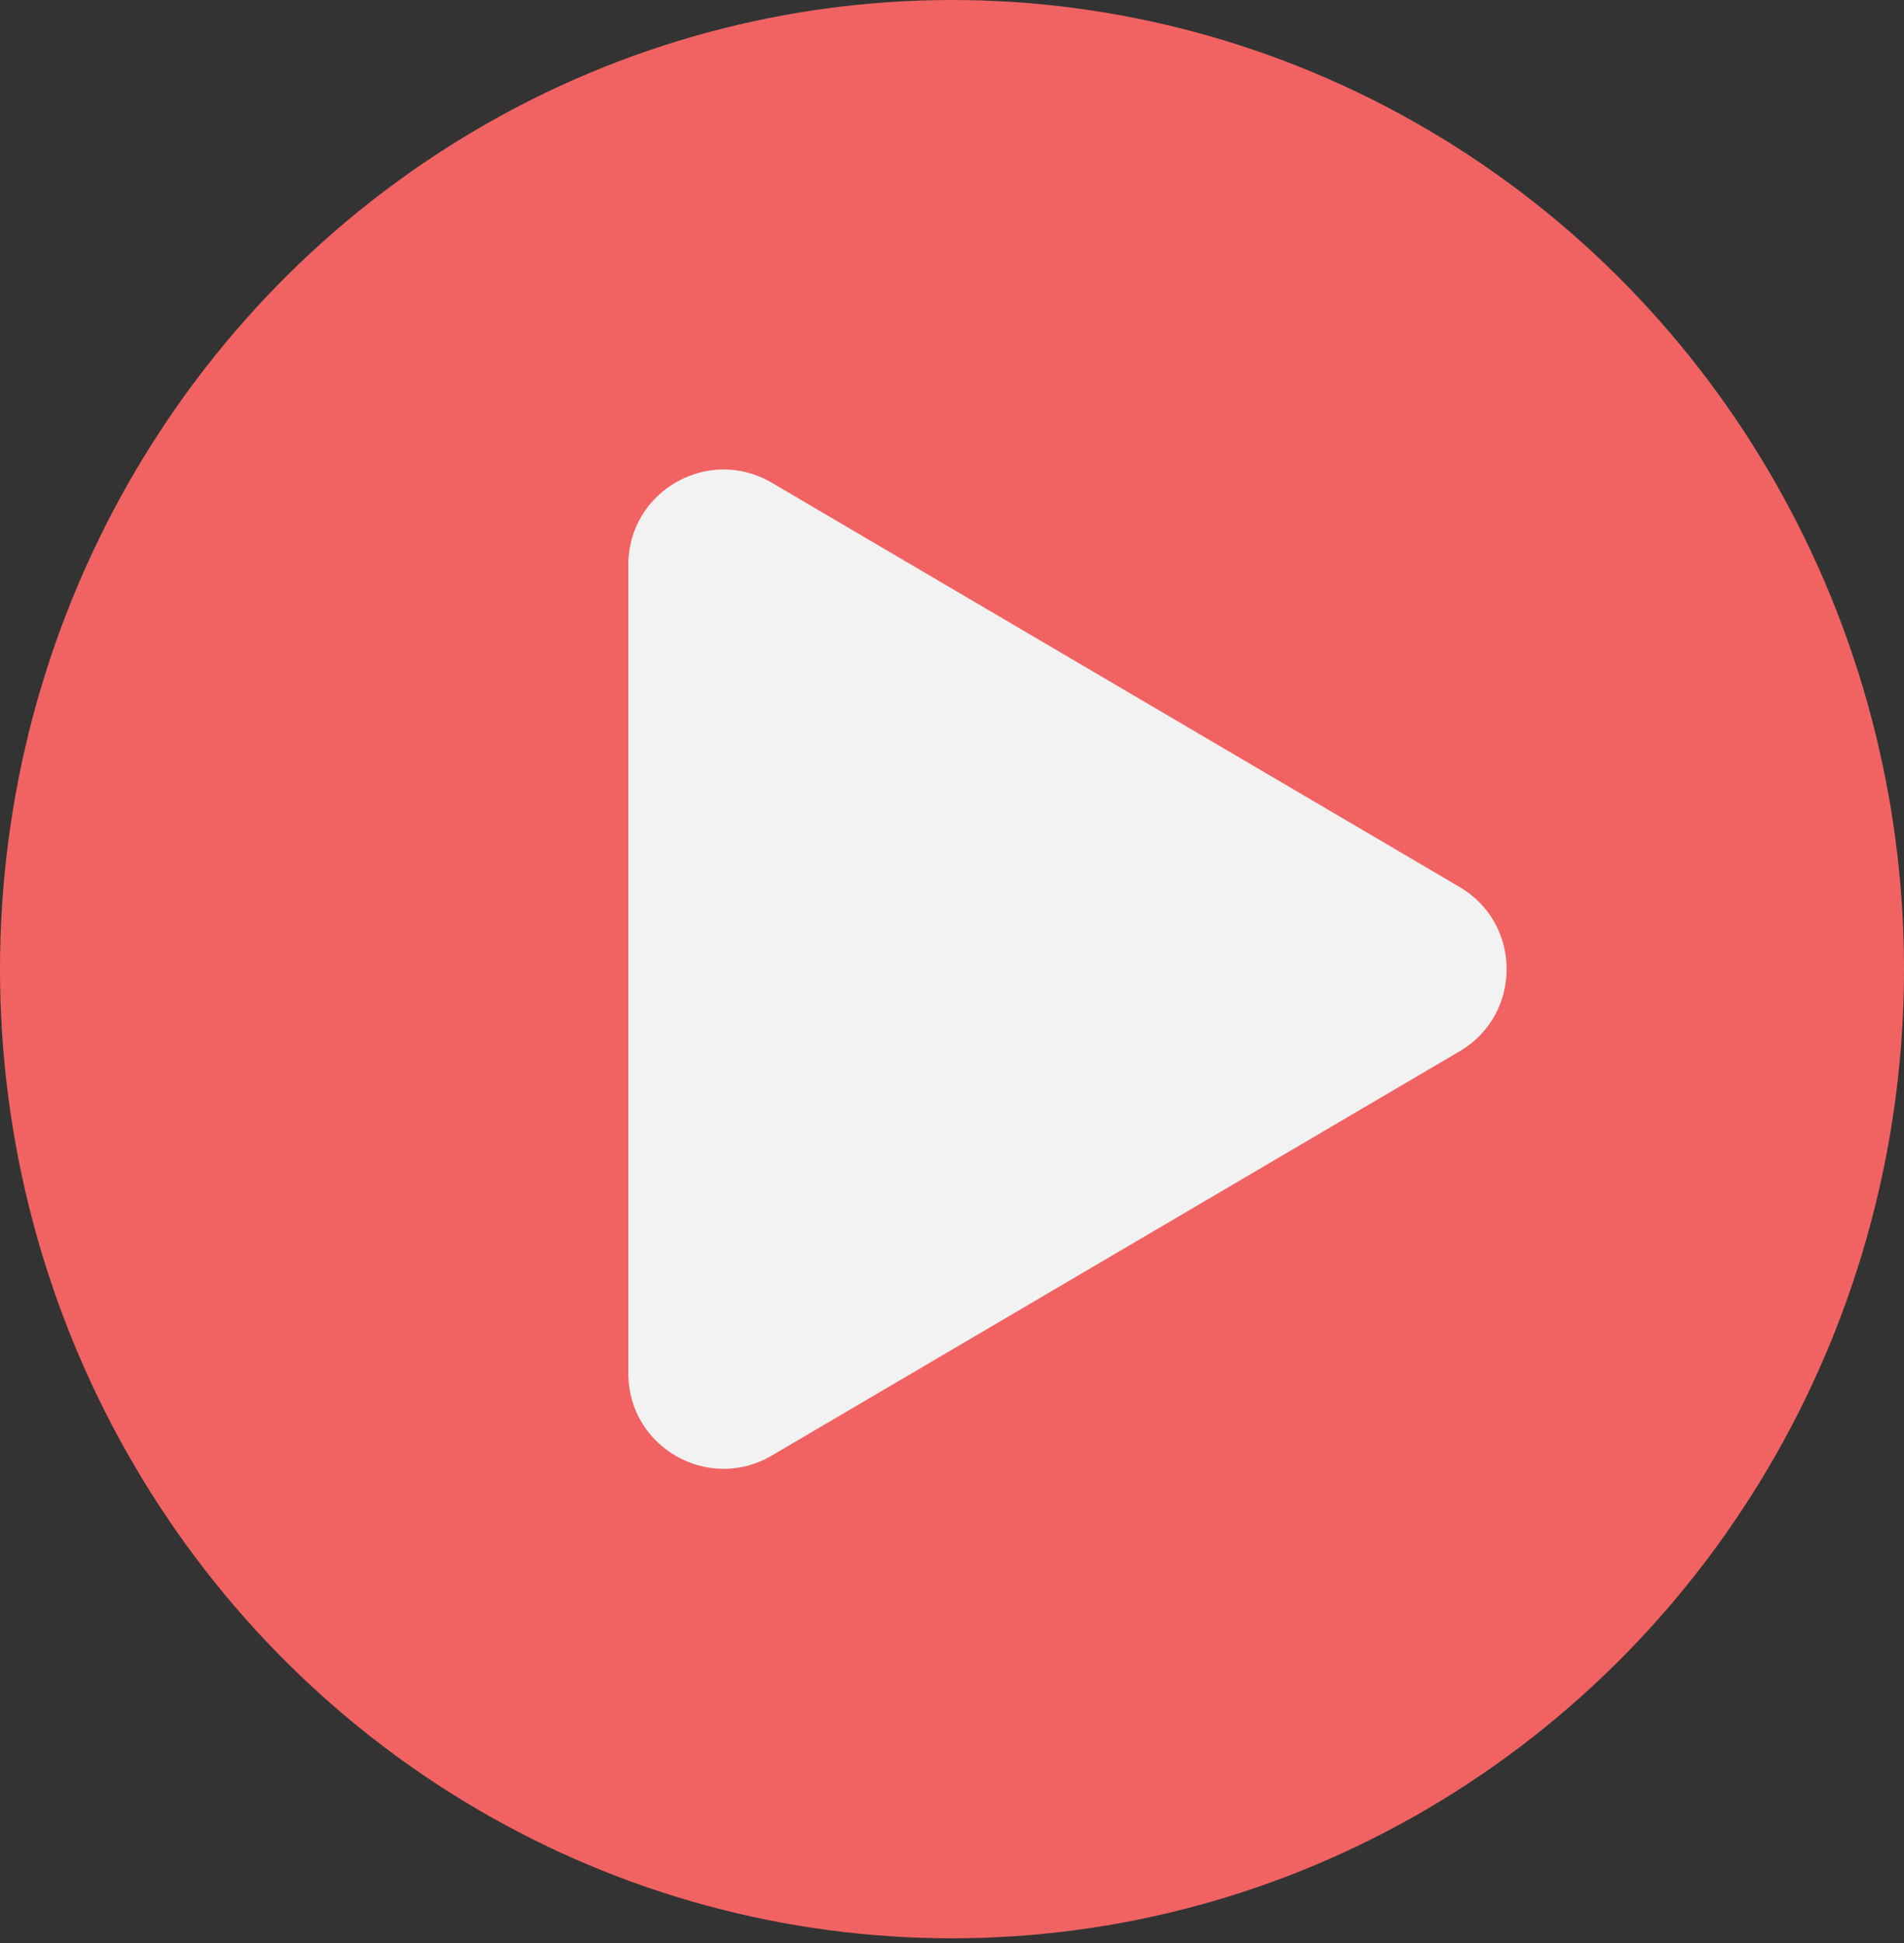
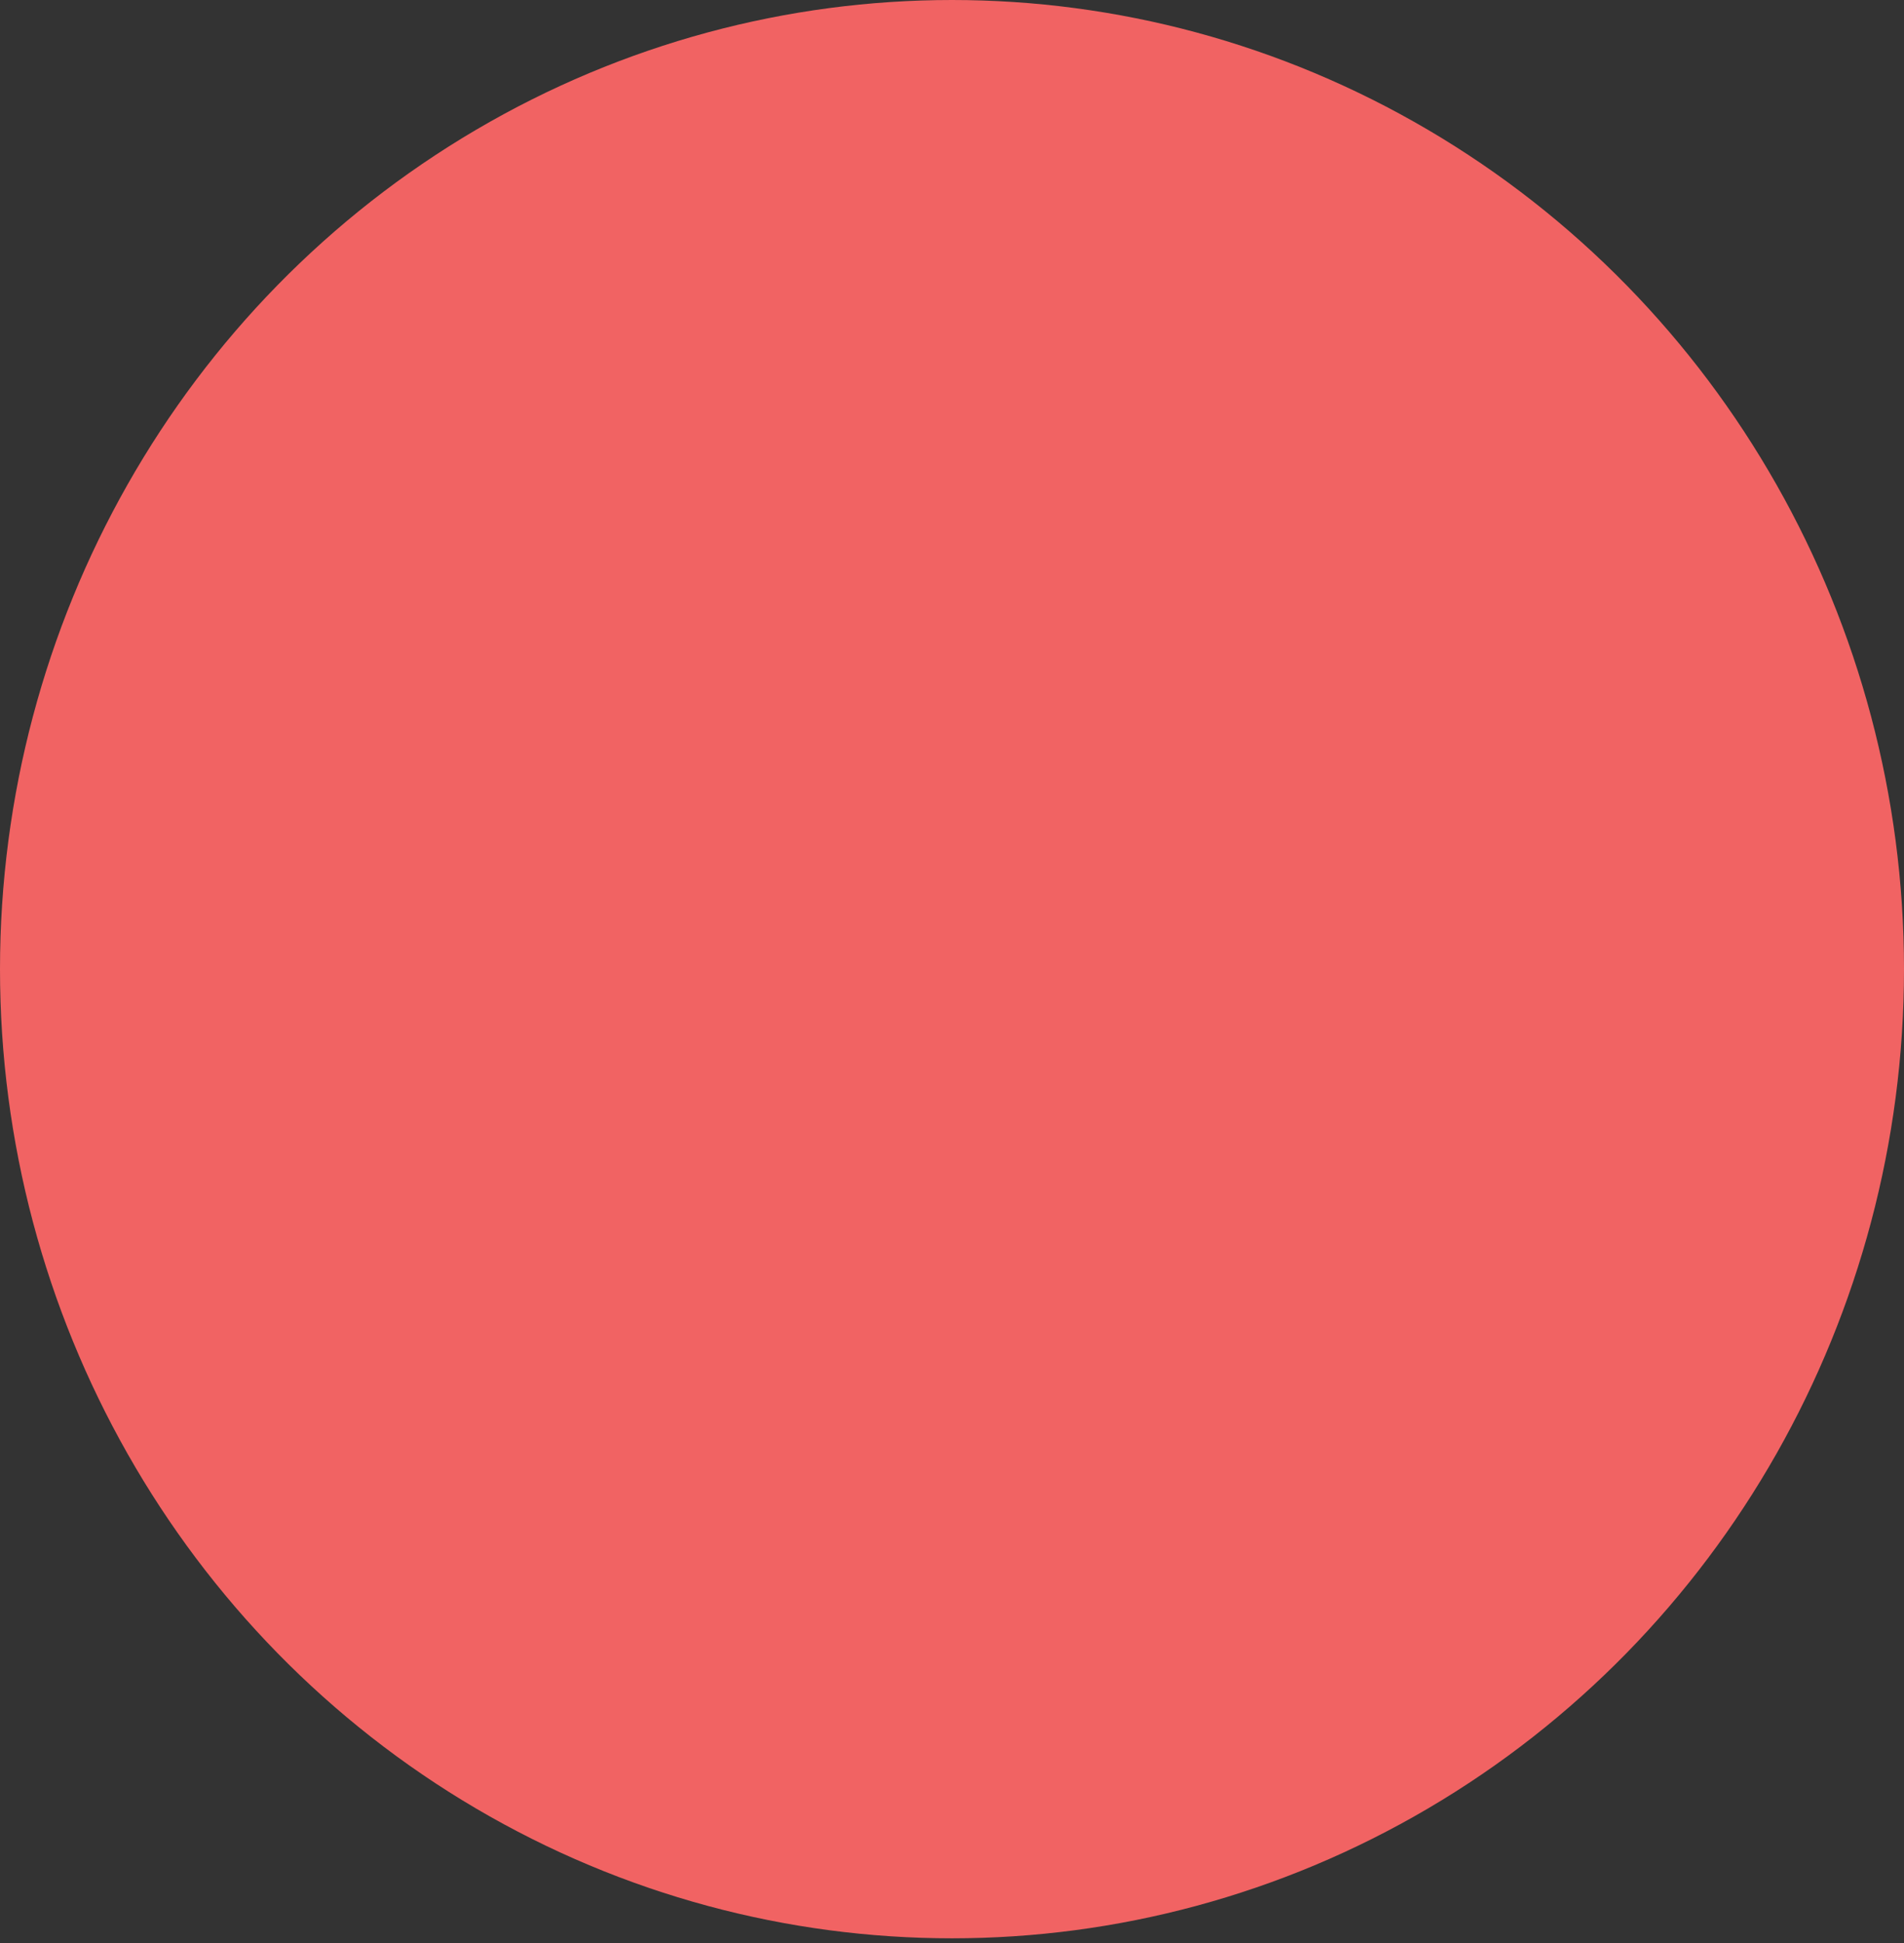
<svg xmlns="http://www.w3.org/2000/svg" width="100" height="102" viewBox="0 0 100 102" fill="none">
  <rect x="0" y="0" width="100" height="102" fill="#333333" stroke="none" />
  <g id="button">
    <ellipse id="Ellipse 1" cx="50" cy="50.877" rx="50" ry="50.877" fill="#F16363" />
-     <path id="Polygon 1" d="M76.662 46.566C79.951 48.498 79.951 53.255 76.662 55.188L40.533 76.413C37.2 78.371 33 75.967 33 72.102V29.652C33 25.786 37.2 23.383 40.533 25.341L76.662 46.566Z" fill="#F2F2F3" />
  </g>
</svg>